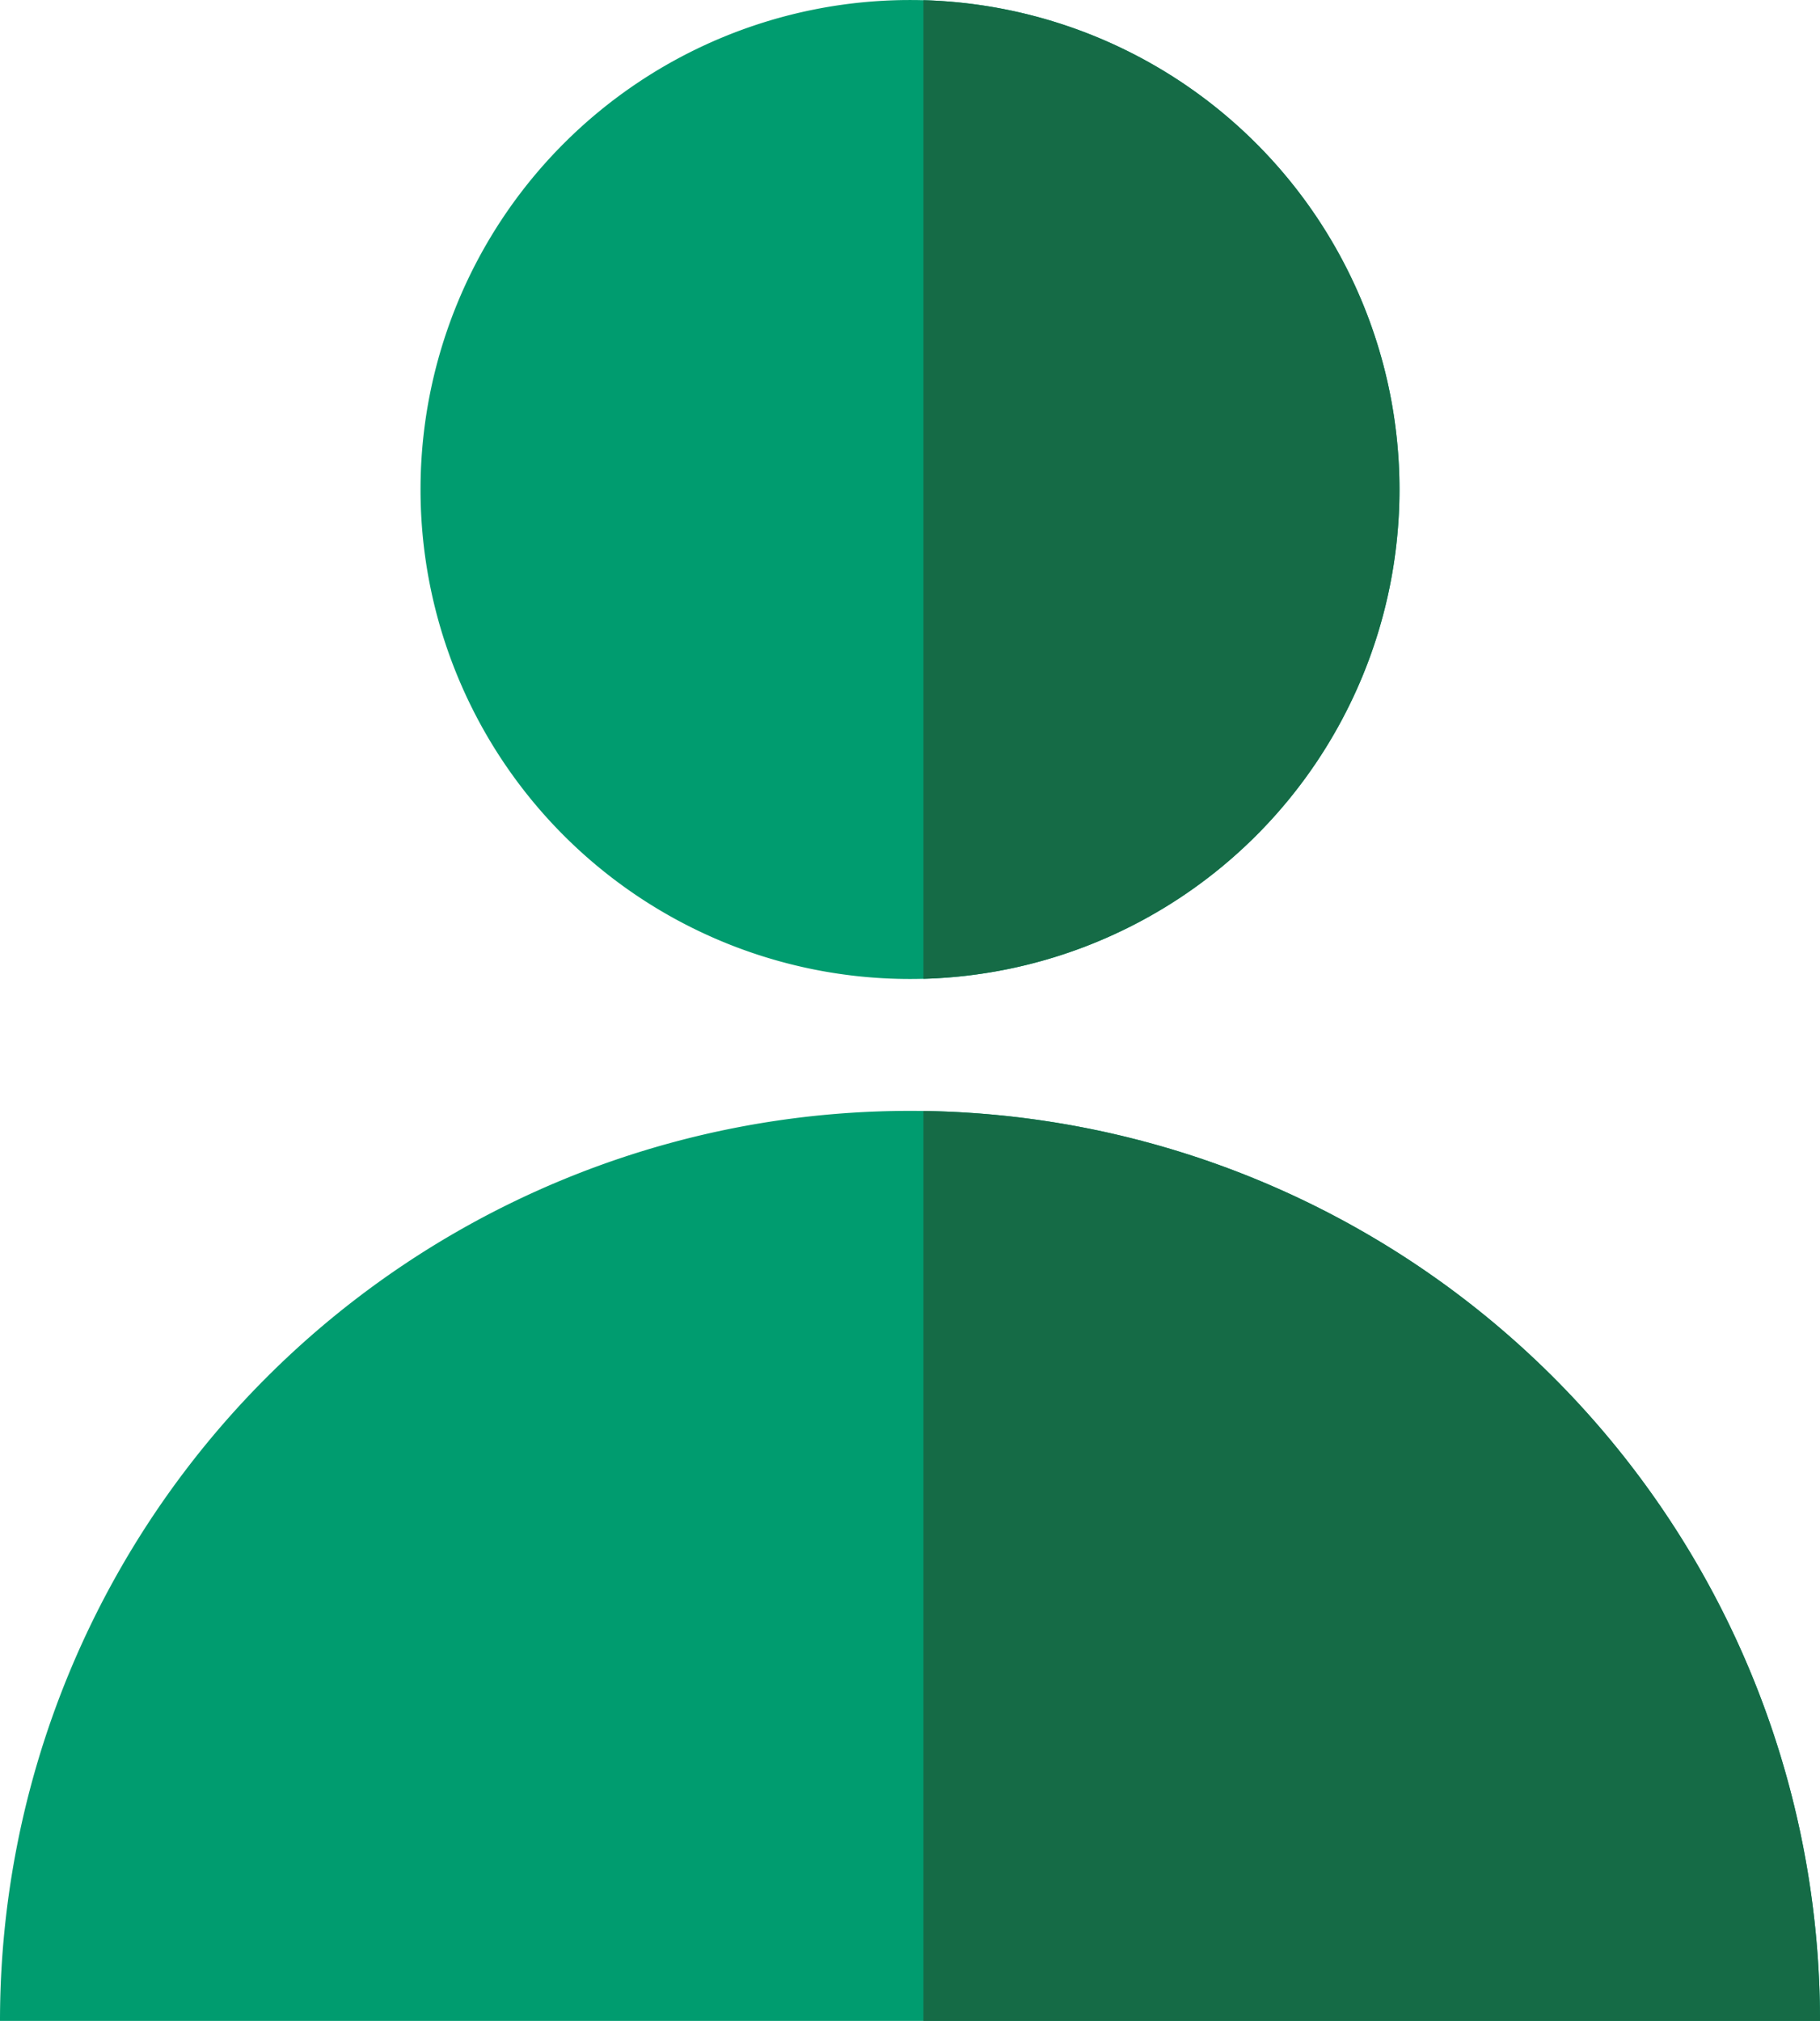
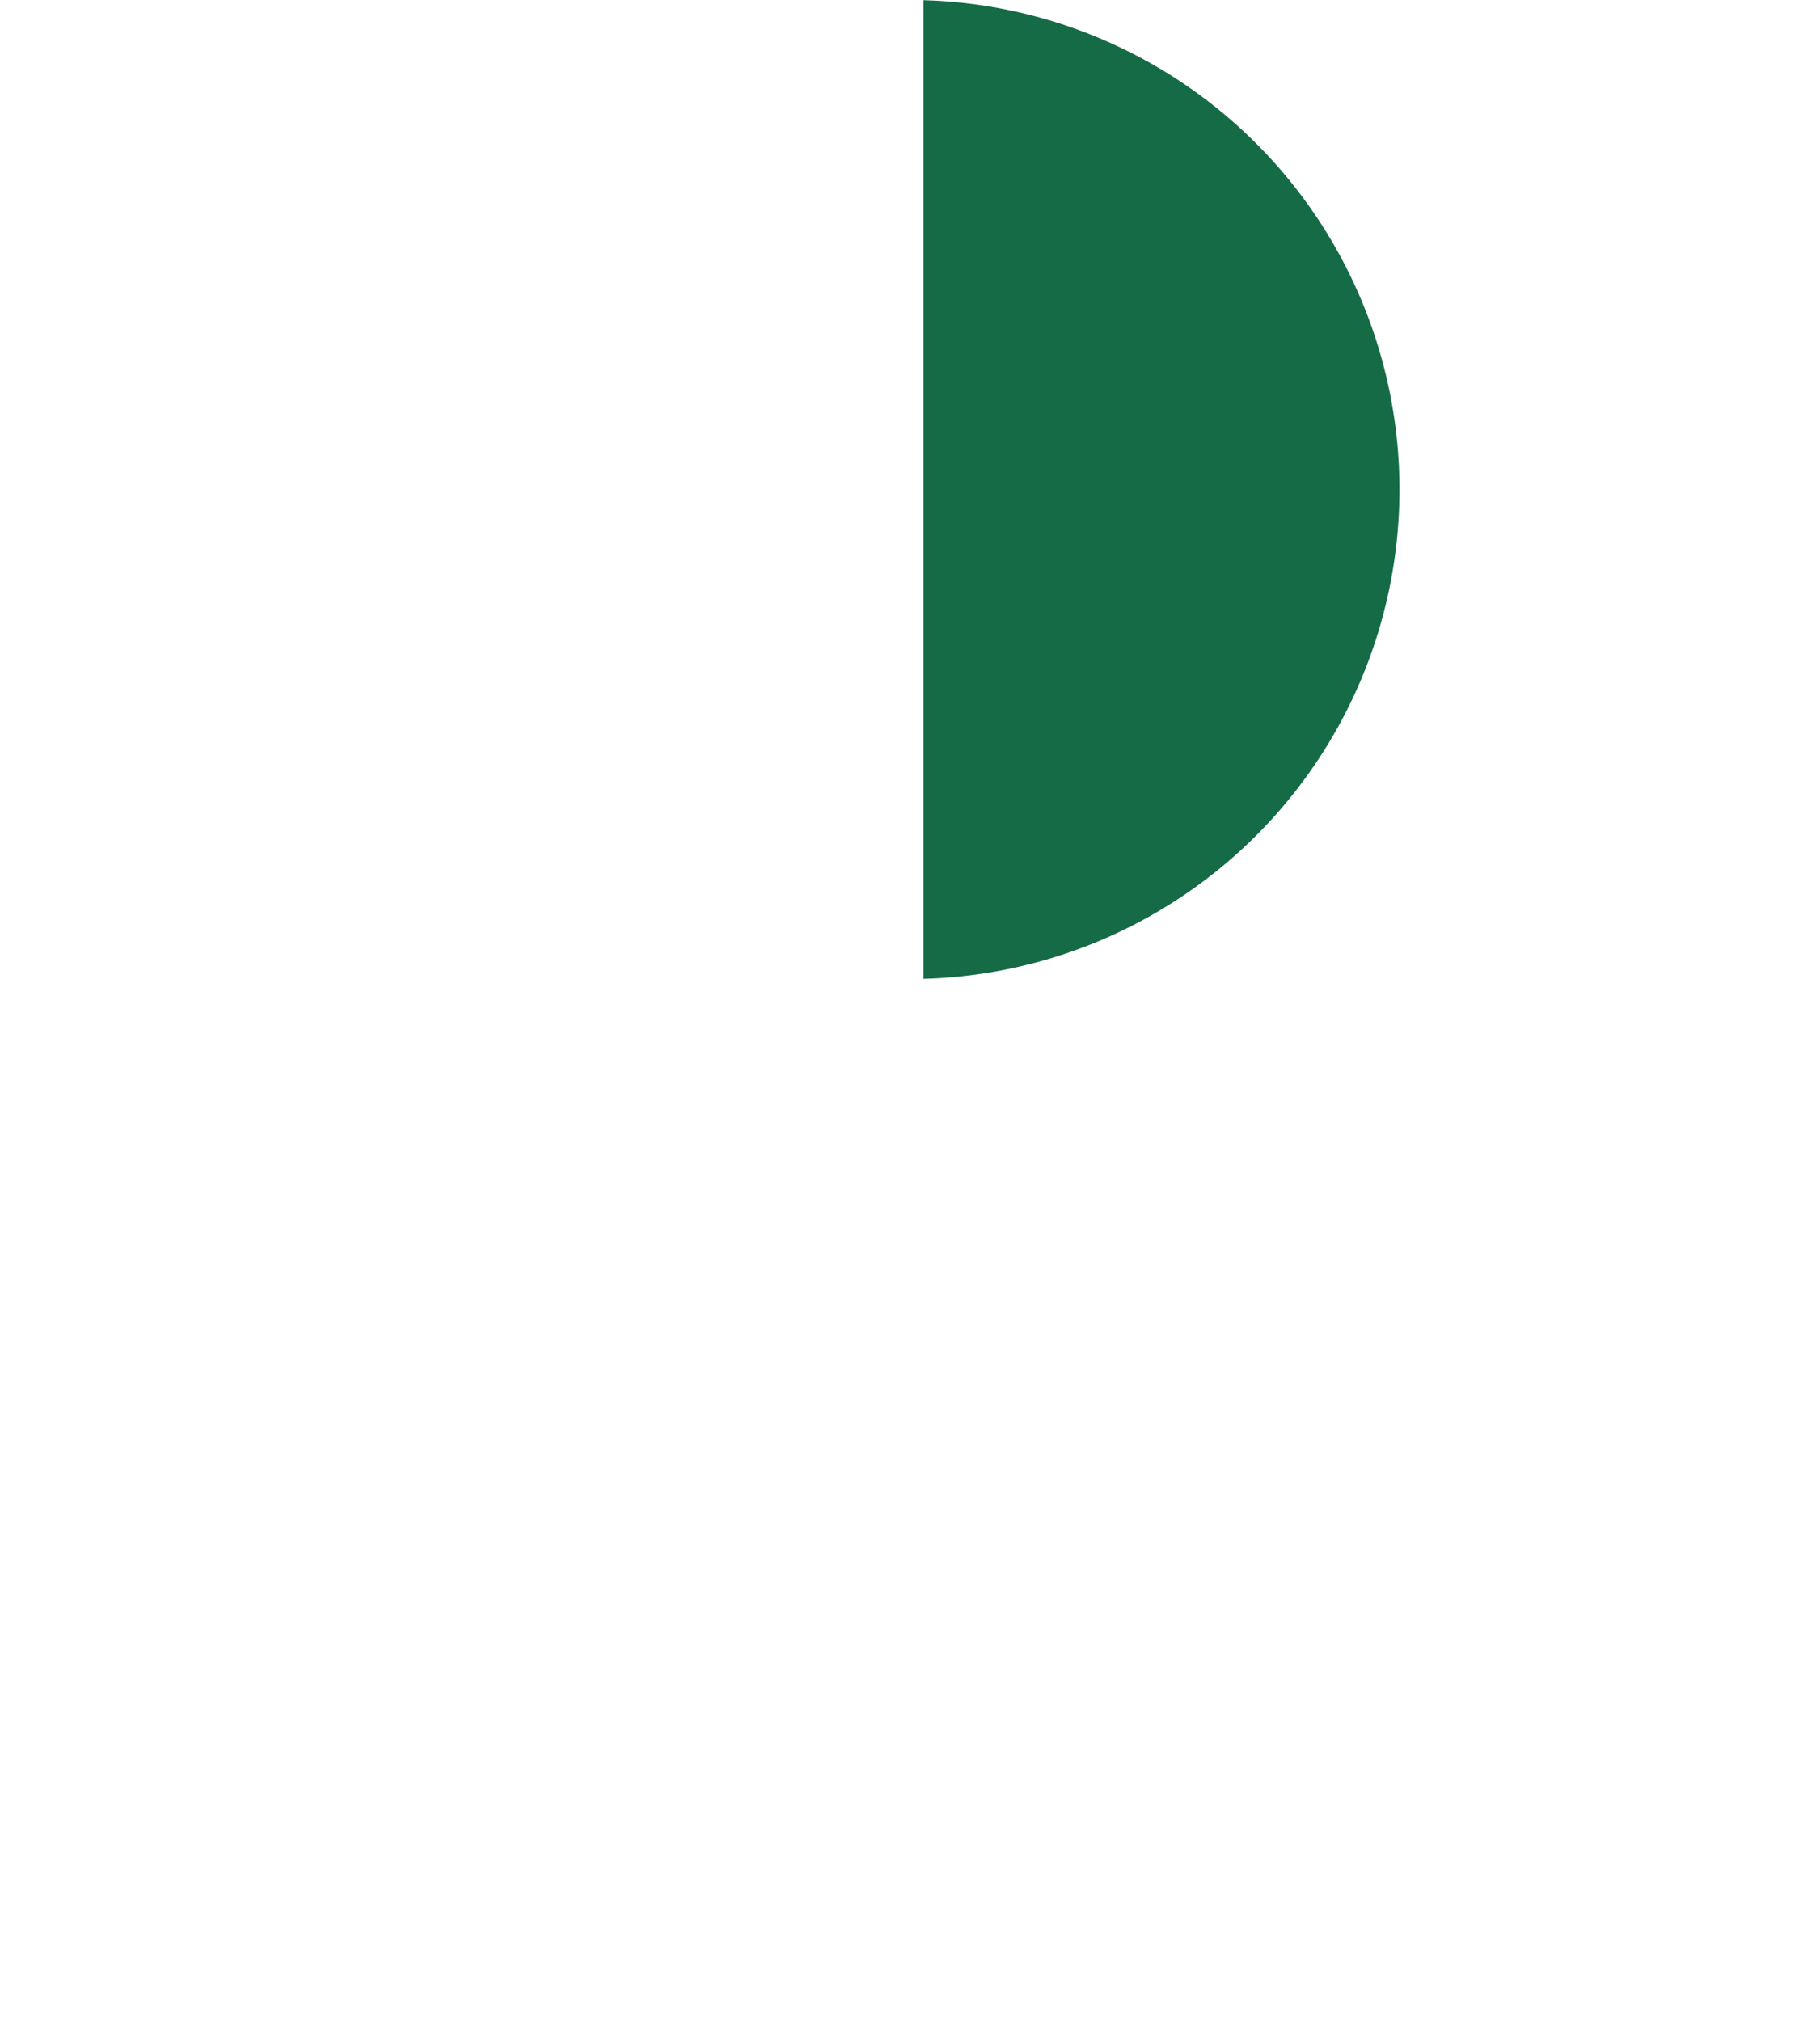
<svg xmlns="http://www.w3.org/2000/svg" width="91.33" height="101.409" viewBox="0 0 91.33 101.409">
  <defs>
    <clipPath id="clip-path">
-       <rect id="Rectangle_809" data-name="Rectangle 809" width="91.33" height="101.408" transform="translate(0 10.688)" fill="none" />
-     </clipPath>
+       </clipPath>
    <clipPath id="clip-path-2">
      <rect id="Rectangle_810" data-name="Rectangle 810" width="44.992" height="101.408" transform="translate(0 10.688)" fill="none" />
    </clipPath>
  </defs>
  <g id="icon-green-split-man" transform="translate(0 -10.688)">
    <g id="Group_1274" data-name="Group 1274" transform="translate(0 0)">
      <g id="Group_1273" data-name="Group 1273" clip-path="url(#clip-path)">
-         <path id="Path_1192" data-name="Path 1192" d="M45.665,221.789A45.665,45.665,0,0,0,0,267.454H91.33a45.665,45.665,0,0,0-45.665-45.665" transform="translate(0 -155.358)" fill="#009c6f" />
-         <path id="Path_1193" data-name="Path 1193" d="M95.016,84.81A24.562,24.562,0,1,0,70.454,60.248,24.562,24.562,0,0,0,95.016,84.81" transform="translate(-49.351 -24.997)" fill="#009c6f" />
-       </g>
+         </g>
    </g>
    <g id="Group_1276" data-name="Group 1276" transform="translate(46.338 0)">
      <g id="Group_1275" data-name="Group 1275" clip-path="url(#clip-path-2)" style="isolation: isolate">
-         <path id="Path_1194" data-name="Path 1194" d="M45.665,221.789A45.665,45.665,0,0,0,0,267.454H91.33a45.665,45.665,0,0,0-45.665-45.665" transform="translate(-46.338 -155.358)" fill="#156b46" />
        <path id="Path_1195" data-name="Path 1195" d="M95.016,84.81A24.562,24.562,0,1,0,70.454,60.248,24.562,24.562,0,0,0,95.016,84.81" transform="translate(-95.689 -24.997)" fill="#156b46" />
      </g>
    </g>
  </g>
</svg>